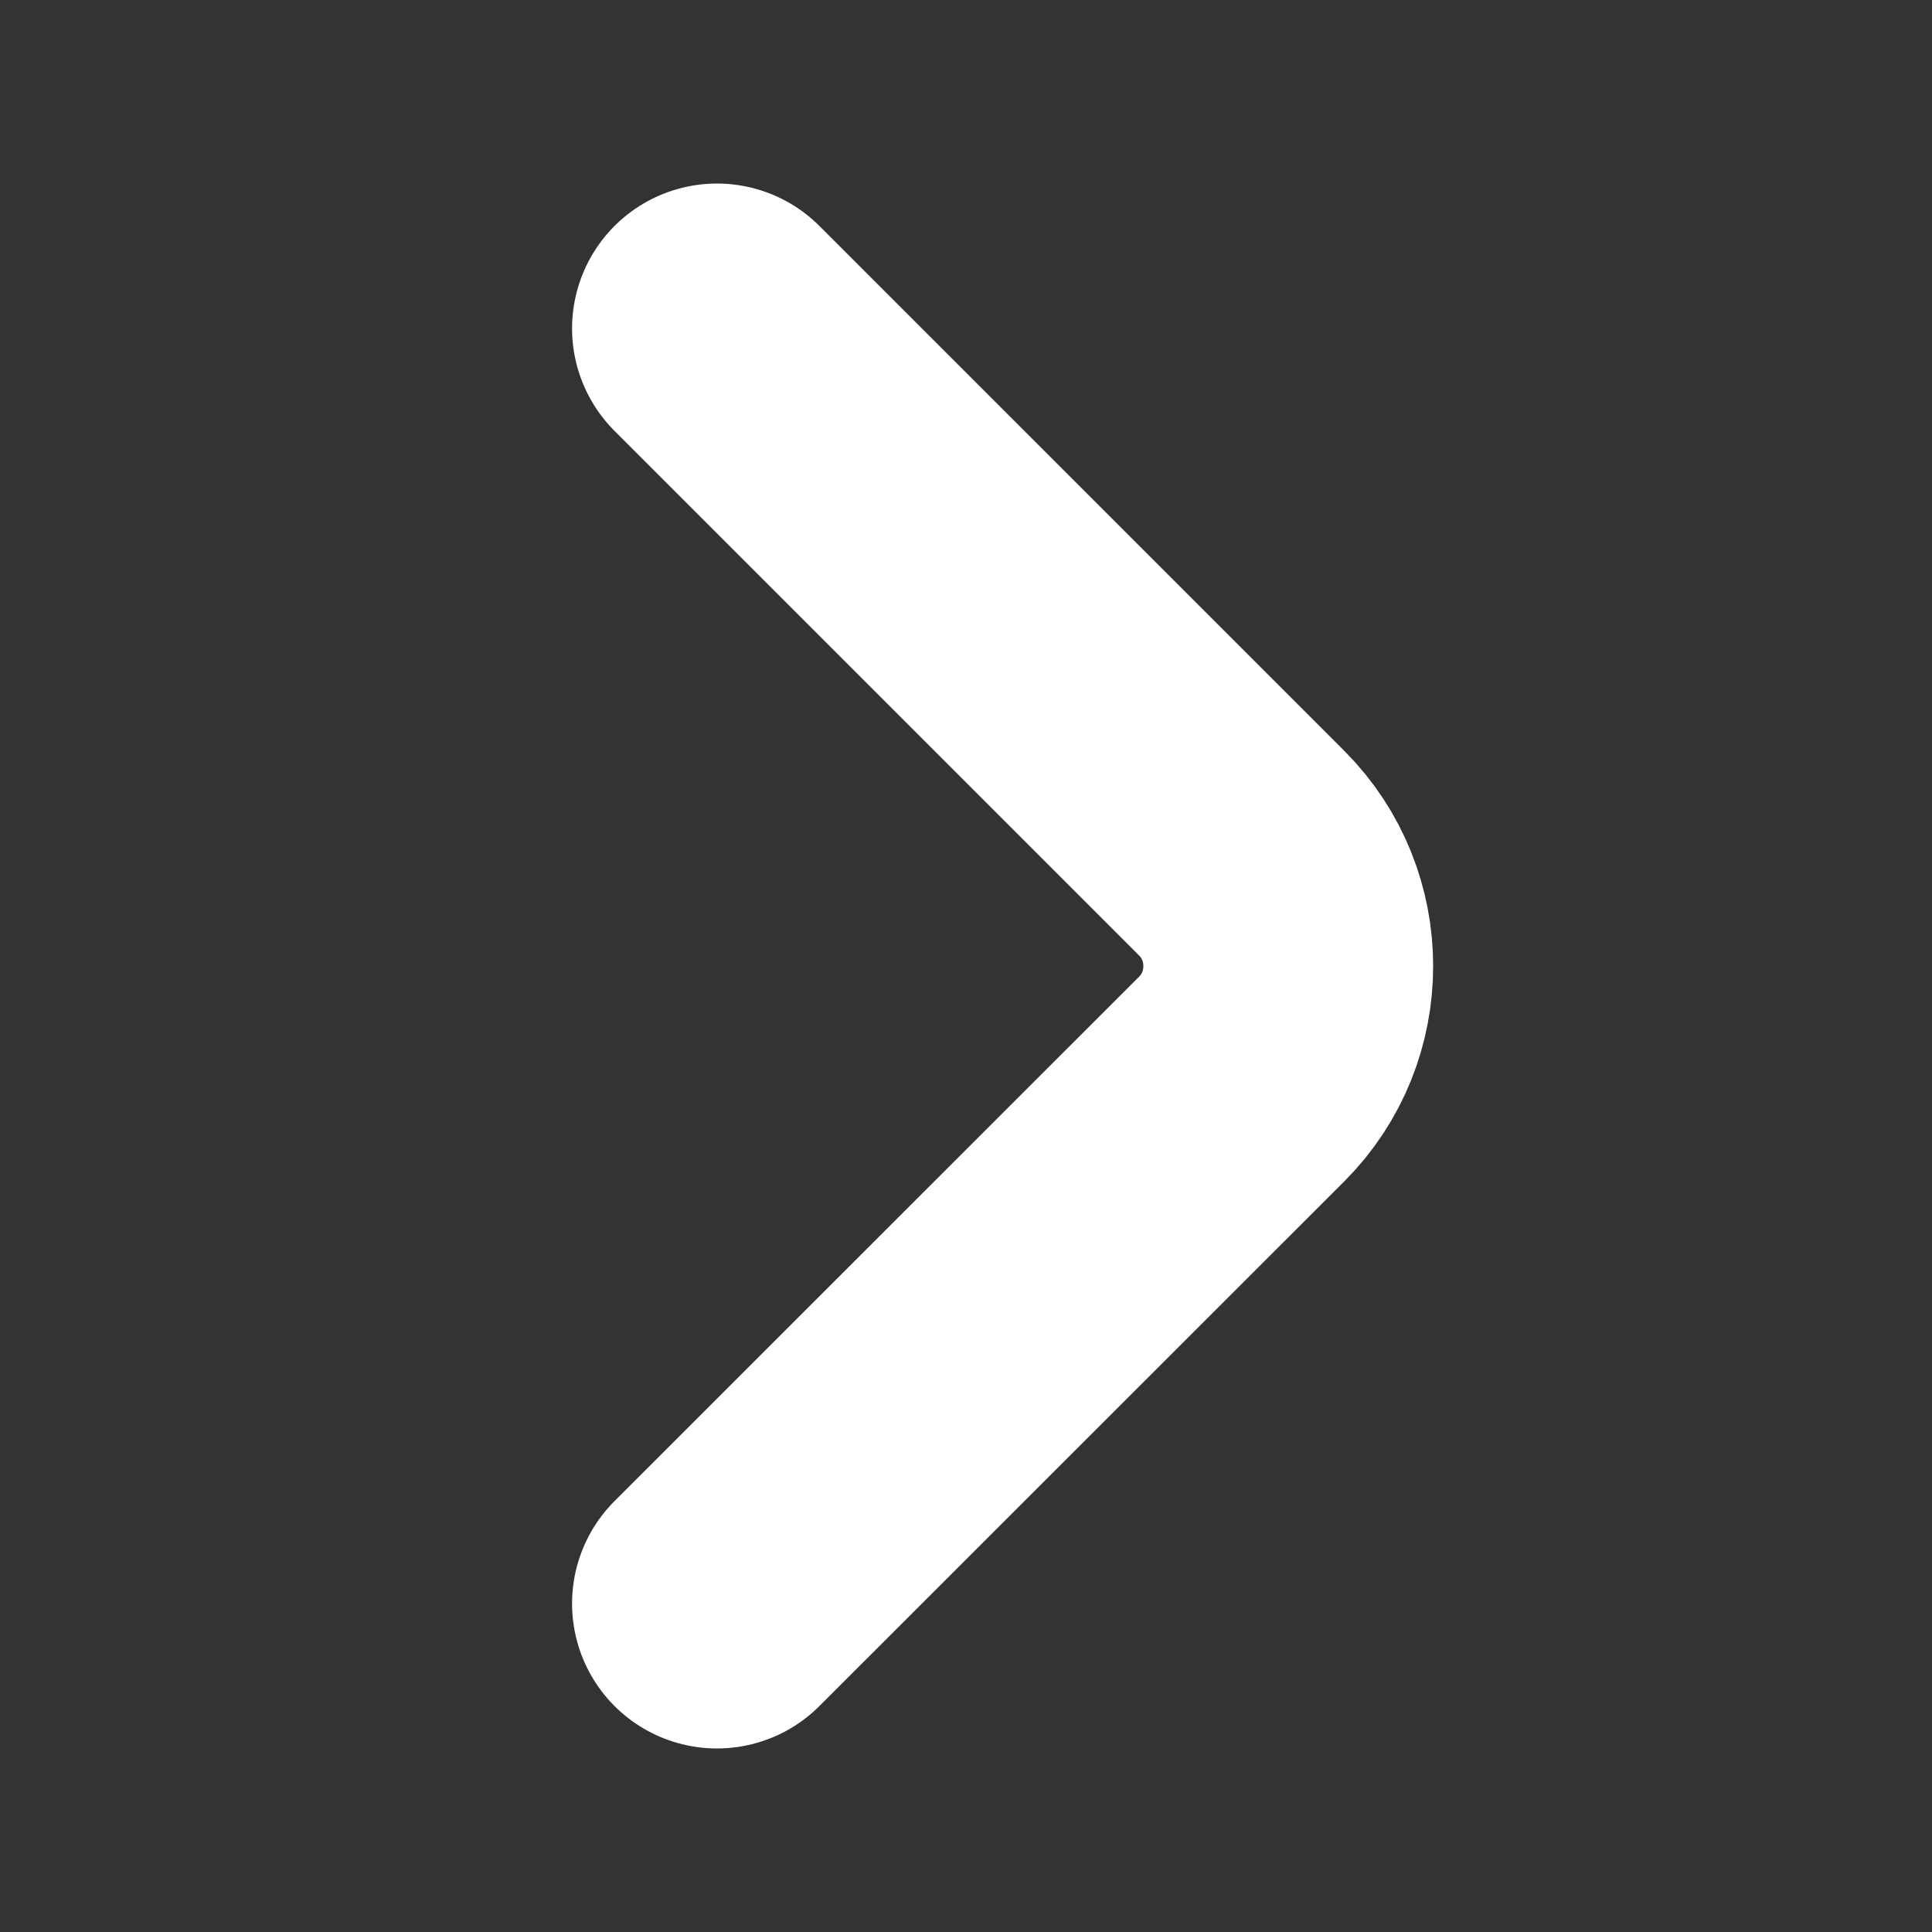
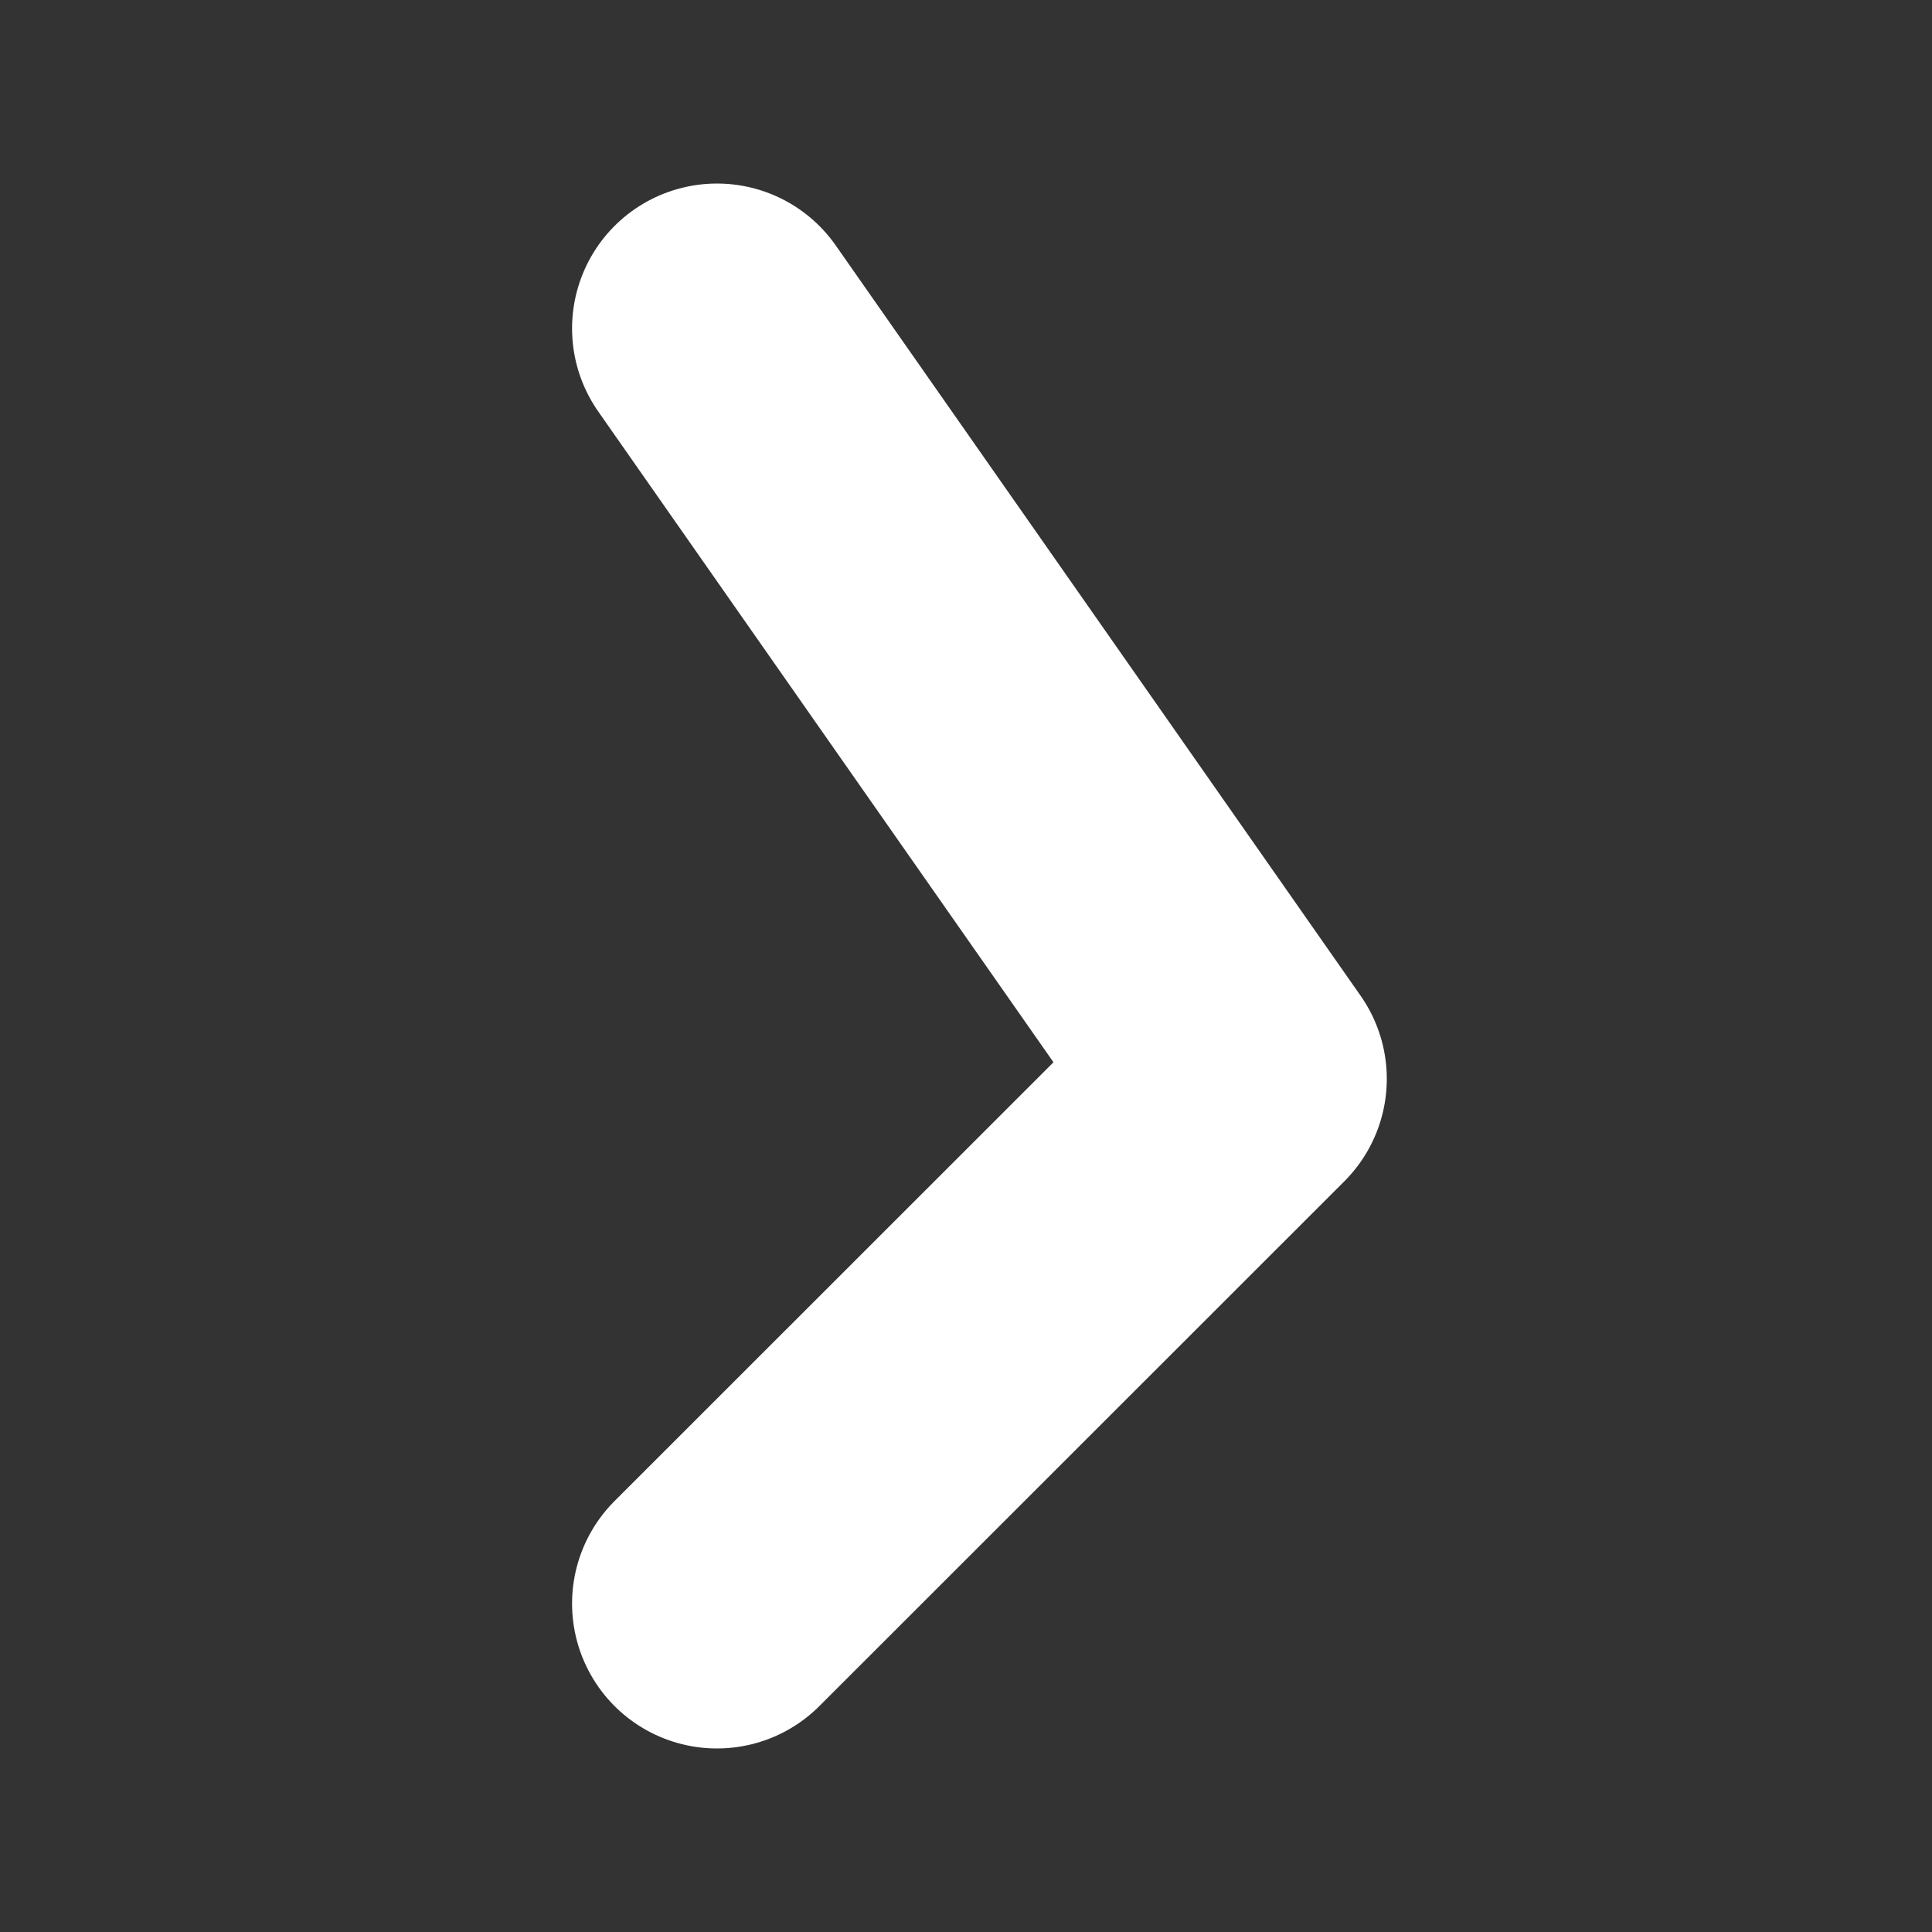
<svg xmlns="http://www.w3.org/2000/svg" width="10" height="10" viewBox="0 0 10 10" fill="none">
  <rect x="0" y="0" width="10" height="10" fill="#333333" stroke="none" />
-   <path d="M3.711 8.3L6.428 5.584C6.748 5.263 6.748 4.738 6.428 4.417L3.711 1.7" stroke="#ffffff" stroke-width="1.5" stroke-miterlimit="10" stroke-linecap="round" stroke-linejoin="round" />
+   <path d="M3.711 8.3L6.428 5.584L3.711 1.7" stroke="#ffffff" stroke-width="1.5" stroke-miterlimit="10" stroke-linecap="round" stroke-linejoin="round" />
</svg>